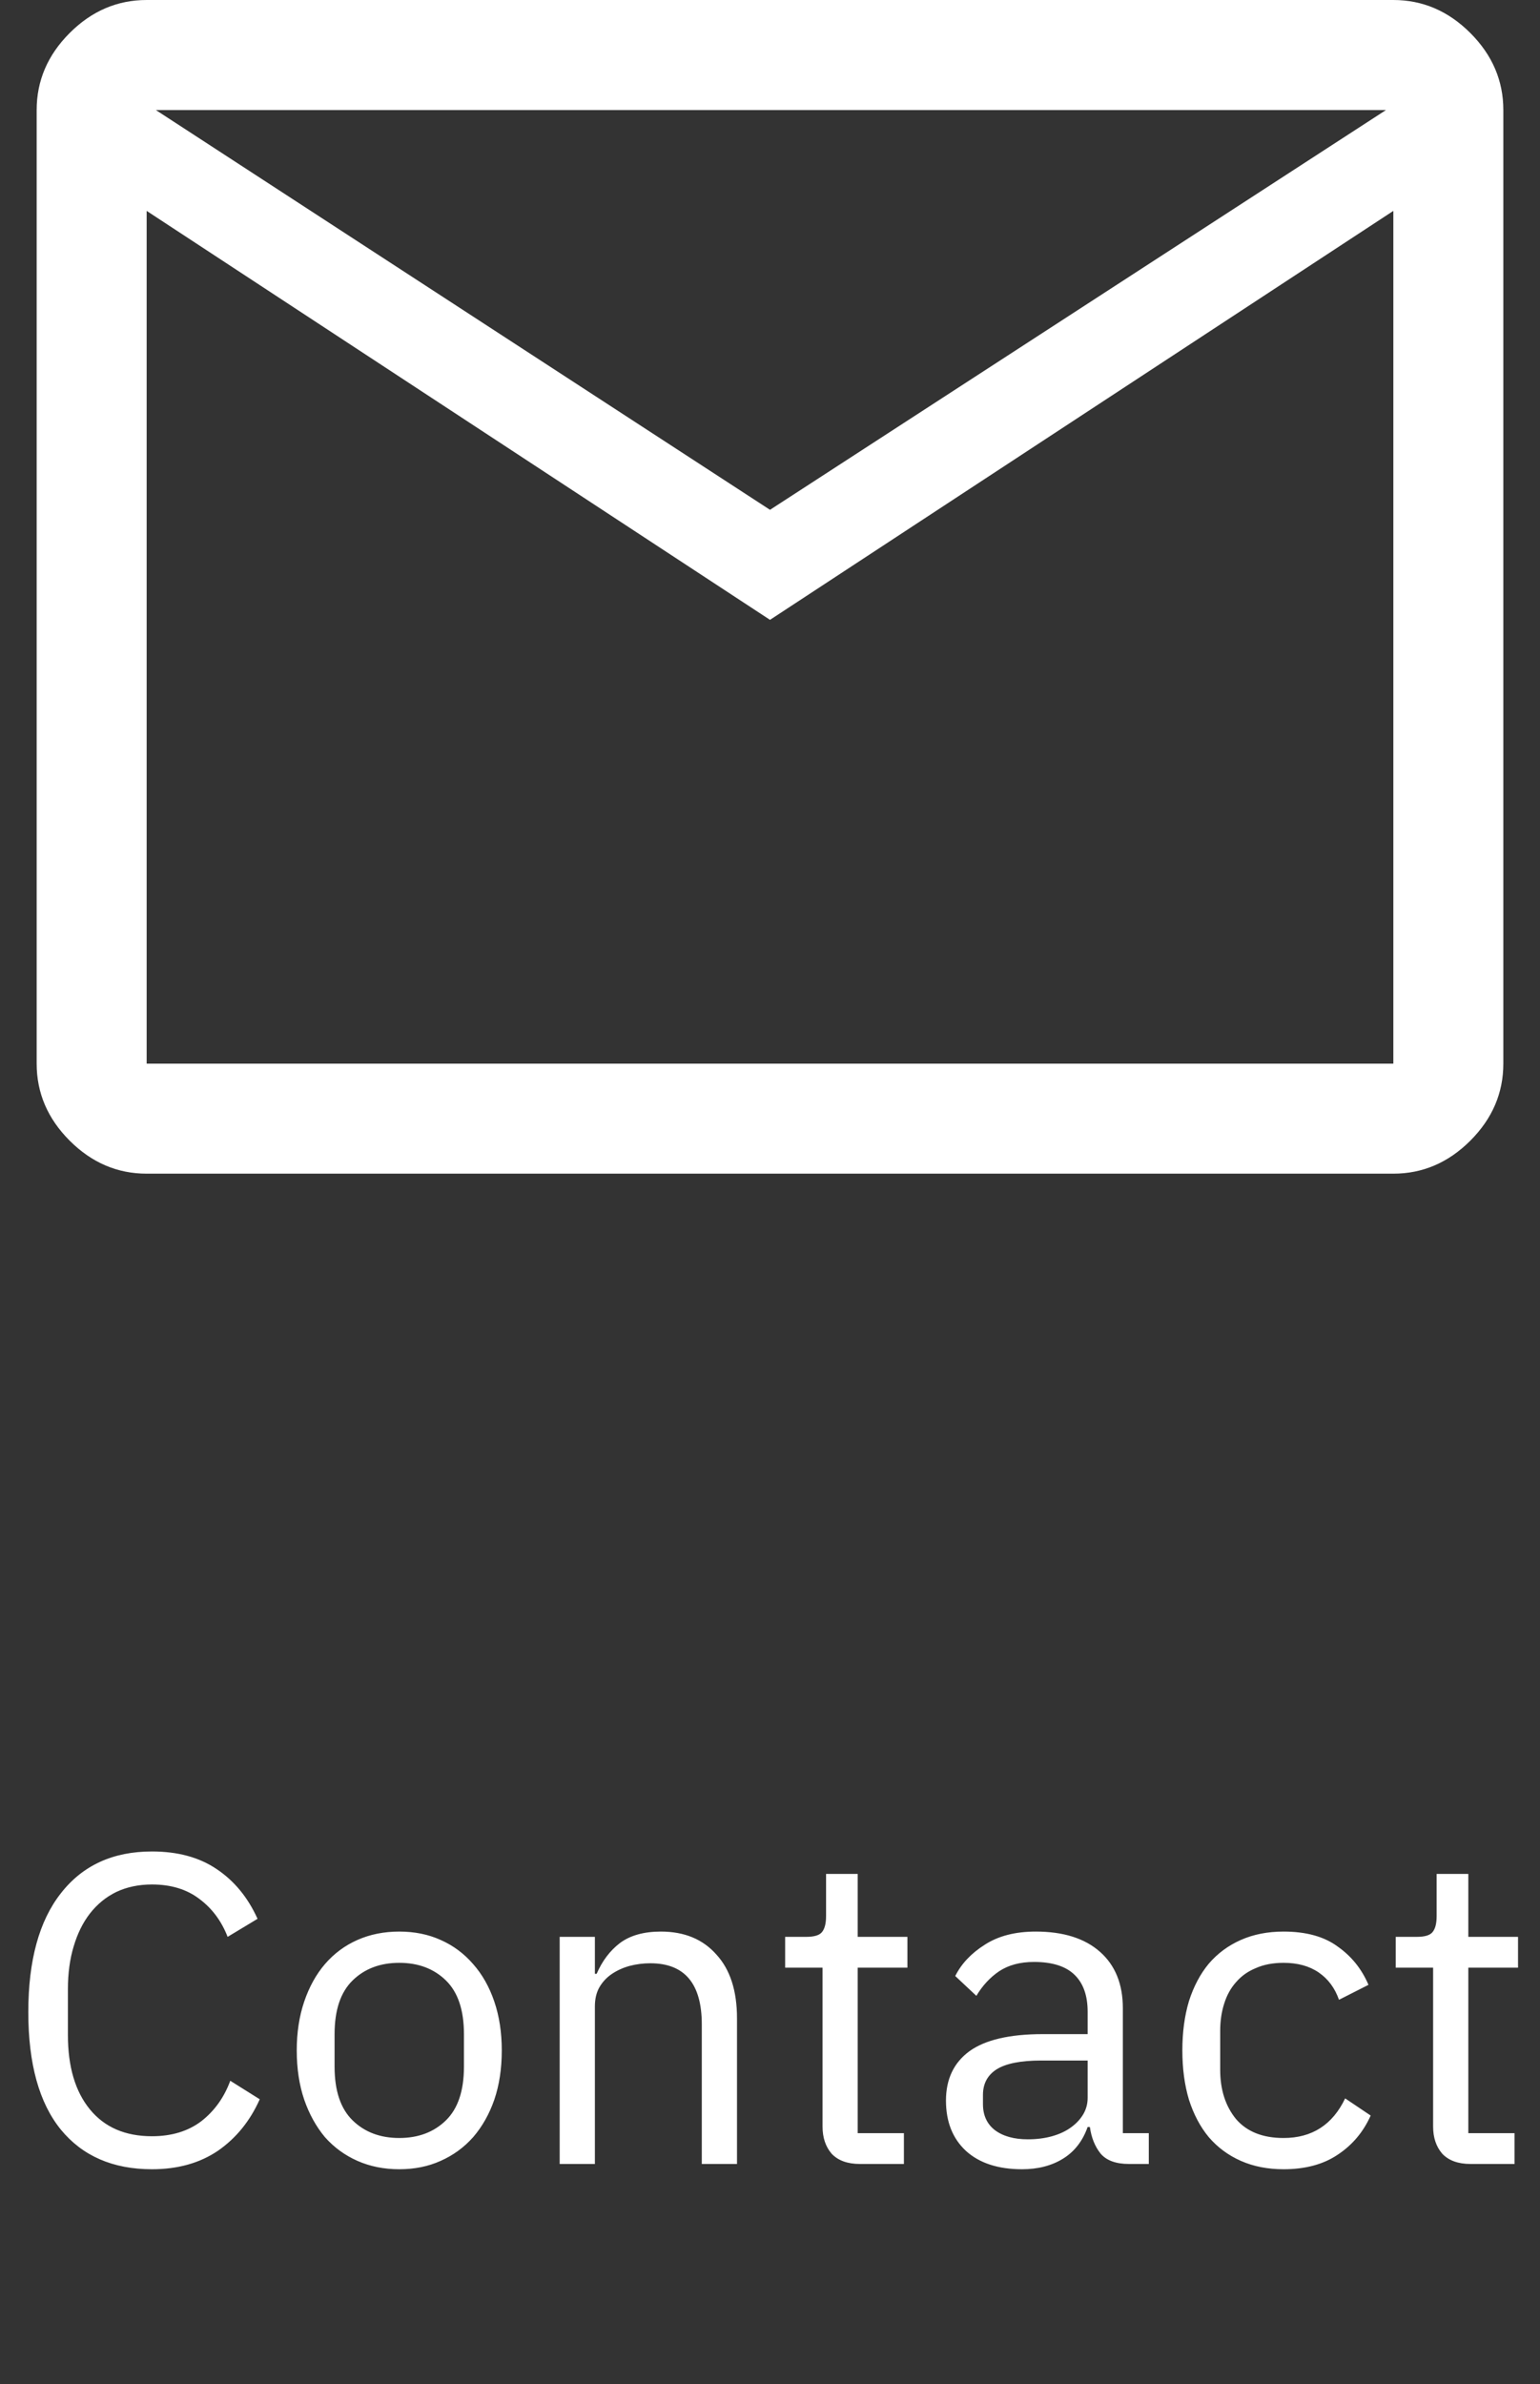
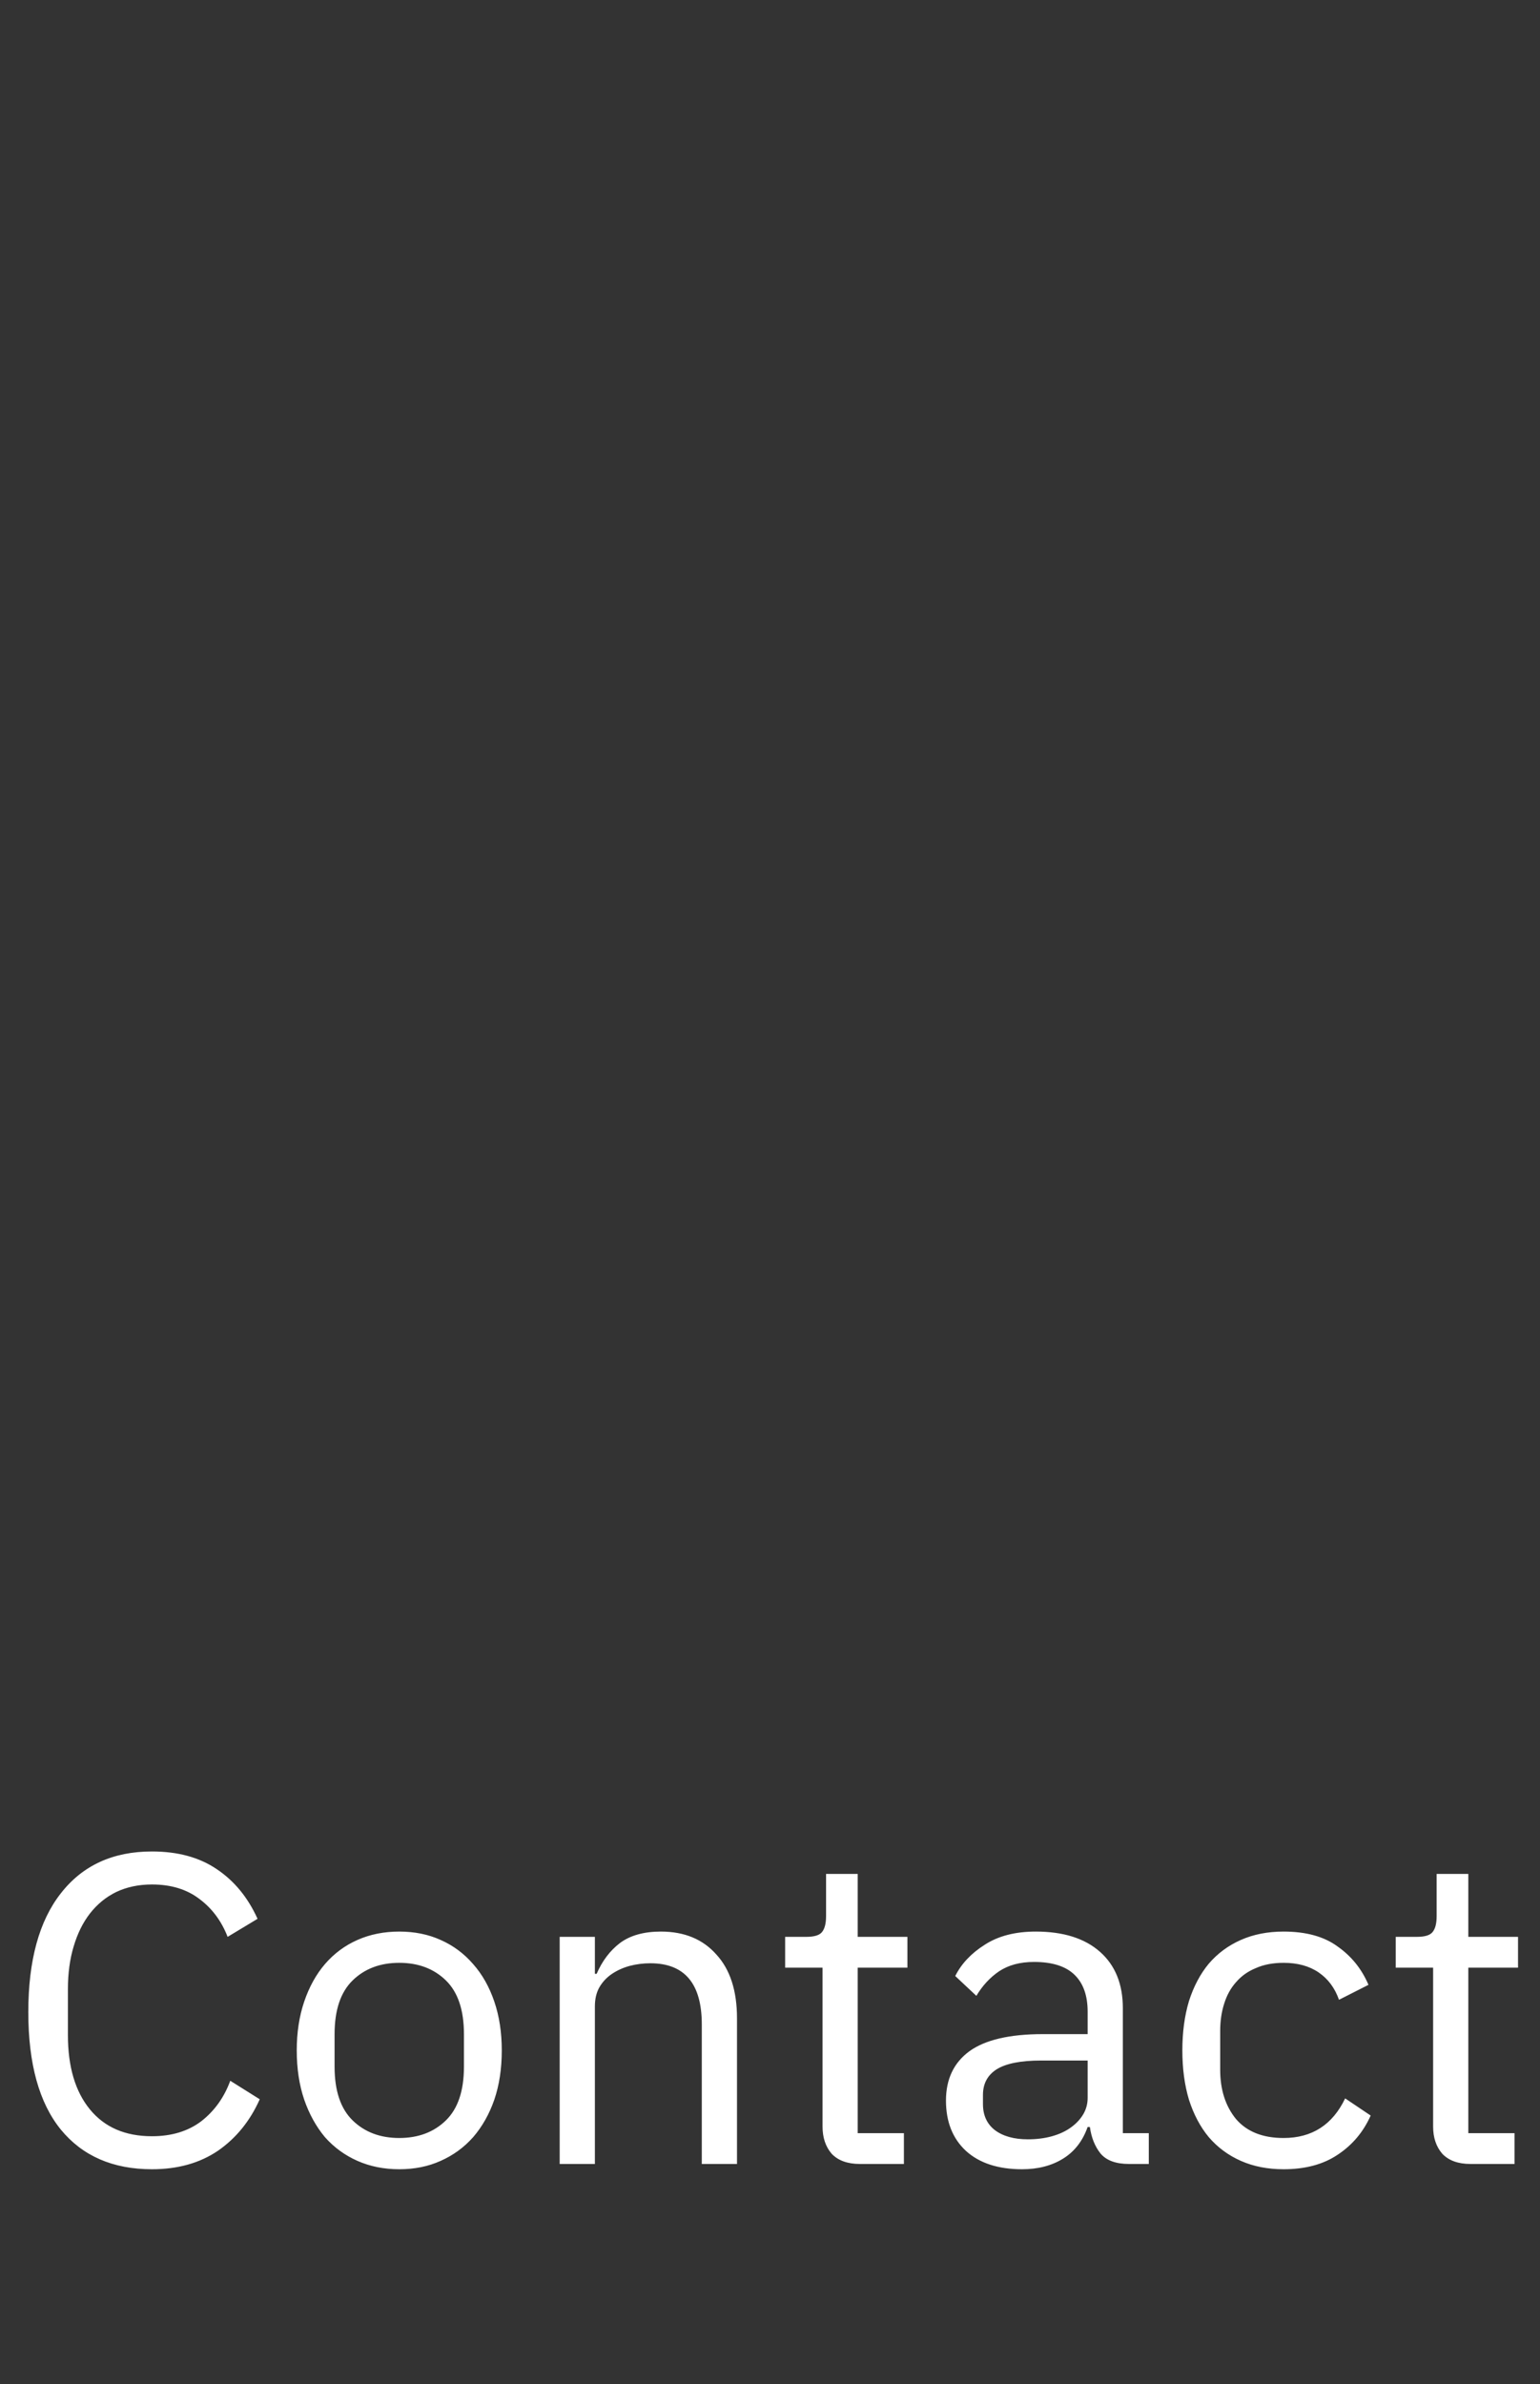
<svg xmlns="http://www.w3.org/2000/svg" width="42" height="65" viewBox="0 0 42 65" fill="none">
  <rect x="0" y="0" width="42" height="65" fill="#333333" stroke="none" />
  <path d="M4.144 59.144C3.08 59.144 2.252 58.784 1.66 58.064C1.068 57.336 0.772 56.268 0.772 54.86C0.772 53.452 1.068 52.372 1.66 51.62C2.252 50.86 3.08 50.48 4.144 50.48C4.848 50.48 5.436 50.64 5.908 50.96C6.388 51.28 6.76 51.732 7.024 52.316L6.208 52.808C6.04 52.376 5.784 52.032 5.44 51.776C5.096 51.512 4.664 51.38 4.144 51.38C3.784 51.38 3.46 51.448 3.172 51.584C2.892 51.72 2.652 51.916 2.452 52.172C2.26 52.42 2.112 52.72 2.008 53.072C1.904 53.416 1.852 53.804 1.852 54.236V55.484C1.852 56.348 2.052 57.024 2.452 57.512C2.852 58 3.416 58.244 4.144 58.244C4.68 58.244 5.128 58.108 5.488 57.836C5.848 57.556 6.112 57.188 6.28 56.732L7.084 57.236C6.82 57.828 6.44 58.296 5.944 58.64C5.448 58.976 4.848 59.144 4.144 59.144ZM10.889 59.144C10.473 59.144 10.093 59.068 9.749 58.916C9.405 58.764 9.109 58.548 8.861 58.268C8.621 57.98 8.433 57.64 8.297 57.248C8.161 56.848 8.093 56.4 8.093 55.904C8.093 55.416 8.161 54.972 8.297 54.572C8.433 54.172 8.621 53.832 8.861 53.552C9.109 53.264 9.405 53.044 9.749 52.892C10.093 52.74 10.473 52.664 10.889 52.664C11.305 52.664 11.681 52.74 12.017 52.892C12.361 53.044 12.657 53.264 12.905 53.552C13.153 53.832 13.345 54.172 13.481 54.572C13.617 54.972 13.685 55.416 13.685 55.904C13.685 56.4 13.617 56.848 13.481 57.248C13.345 57.64 13.153 57.98 12.905 58.268C12.657 58.548 12.361 58.764 12.017 58.916C11.681 59.068 11.305 59.144 10.889 59.144ZM10.889 58.292C11.409 58.292 11.833 58.132 12.161 57.812C12.489 57.492 12.653 57.004 12.653 56.348V55.46C12.653 54.804 12.489 54.316 12.161 53.996C11.833 53.676 11.409 53.516 10.889 53.516C10.369 53.516 9.945 53.676 9.617 53.996C9.289 54.316 9.125 54.804 9.125 55.46V56.348C9.125 57.004 9.289 57.492 9.617 57.812C9.945 58.132 10.369 58.292 10.889 58.292ZM15.264 59V52.808H16.224V53.816H16.272C16.424 53.464 16.636 53.184 16.908 52.976C17.188 52.768 17.56 52.664 18.024 52.664C18.664 52.664 19.168 52.872 19.536 53.288C19.912 53.696 20.1 54.276 20.1 55.028V59H19.14V55.196C19.14 54.084 18.672 53.528 17.736 53.528C17.544 53.528 17.356 53.552 17.172 53.6C16.996 53.648 16.836 53.72 16.692 53.816C16.548 53.912 16.432 54.036 16.344 54.188C16.264 54.332 16.224 54.504 16.224 54.704V59H15.264ZM23.453 59C23.116 59 22.86 58.908 22.684 58.724C22.517 58.532 22.433 58.284 22.433 57.98V53.648H21.413V52.808H21.988C22.197 52.808 22.337 52.768 22.409 52.688C22.488 52.6 22.529 52.452 22.529 52.244V51.092H23.392V52.808H24.748V53.648H23.392V58.16H24.652V59H23.453ZM30.791 59C30.431 59 30.172 58.904 30.012 58.712C29.86 58.52 29.764 58.28 29.724 57.992H29.663C29.527 58.376 29.303 58.664 28.991 58.856C28.68 59.048 28.308 59.144 27.875 59.144C27.22 59.144 26.707 58.976 26.34 58.64C25.98 58.304 25.799 57.848 25.799 57.272C25.799 56.688 26.012 56.24 26.436 55.928C26.867 55.616 27.535 55.46 28.439 55.46H29.663V54.848C29.663 54.408 29.544 54.072 29.303 53.84C29.064 53.608 28.695 53.492 28.2 53.492C27.823 53.492 27.508 53.576 27.252 53.744C27.003 53.912 26.796 54.136 26.628 54.416L26.052 53.876C26.22 53.54 26.488 53.256 26.855 53.024C27.224 52.784 27.688 52.664 28.247 52.664C29 52.664 29.584 52.848 30 53.216C30.416 53.584 30.623 54.096 30.623 54.752V58.16H31.331V59H30.791ZM28.032 58.328C28.271 58.328 28.491 58.3 28.692 58.244C28.892 58.188 29.064 58.108 29.207 58.004C29.352 57.9 29.463 57.78 29.544 57.644C29.623 57.508 29.663 57.36 29.663 57.2V56.18H28.392C27.84 56.18 27.436 56.26 27.18 56.42C26.931 56.58 26.808 56.812 26.808 57.116V57.368C26.808 57.672 26.916 57.908 27.131 58.076C27.355 58.244 27.655 58.328 28.032 58.328ZM35.006 59.144C34.574 59.144 34.186 59.068 33.842 58.916C33.498 58.764 33.206 58.548 32.966 58.268C32.734 57.988 32.554 57.648 32.426 57.248C32.306 56.848 32.246 56.4 32.246 55.904C32.246 55.408 32.306 54.96 32.426 54.56C32.554 54.16 32.734 53.82 32.966 53.54C33.206 53.26 33.498 53.044 33.842 52.892C34.186 52.74 34.574 52.664 35.006 52.664C35.622 52.664 36.114 52.8 36.482 53.072C36.858 53.336 37.138 53.684 37.322 54.116L36.518 54.524C36.406 54.204 36.222 53.956 35.966 53.78C35.71 53.604 35.39 53.516 35.006 53.516C34.718 53.516 34.466 53.564 34.25 53.66C34.034 53.748 33.854 53.876 33.71 54.044C33.566 54.204 33.458 54.4 33.386 54.632C33.314 54.856 33.278 55.104 33.278 55.376V56.432C33.278 56.976 33.422 57.424 33.71 57.776C34.006 58.12 34.438 58.292 35.006 58.292C35.782 58.292 36.342 57.932 36.686 57.212L37.382 57.68C37.182 58.128 36.882 58.484 36.482 58.748C36.09 59.012 35.598 59.144 35.006 59.144ZM40.105 59C39.769 59 39.513 58.908 39.337 58.724C39.169 58.532 39.085 58.284 39.085 57.98V53.648H38.065V52.808H38.641C38.849 52.808 38.989 52.768 39.061 52.688C39.141 52.6 39.181 52.452 39.181 52.244V51.092H40.045V52.808H41.401V53.648H40.045V58.16H41.305V59H40.105Z" fill="white" />
  <g clip-path="url(#clip0_168_7)">
-     <path d="M4 32C3.2 32 2.5 31.7 1.9 31.1C1.3 30.5 1 29.8 1 29V3C1 2.2 1.3 1.5 1.9 0.9C2.5 0.3 3.2 0 4 0H38C38.8 0 39.5 0.3 40.1 0.9C40.7 1.5 41 2.2 41 3V29C41 29.8 40.7 30.5 40.1 31.1C39.5 31.7 38.8 32 38 32H4ZM21 16.9L4 5.75V29H38V5.75L21 16.9ZM21 13.9L37.8 3H4.25L21 13.9ZM4 5.75V3V29V5.75Z" fill="white" />
+     <path d="M4 32C3.2 32 2.5 31.7 1.9 31.1C1.3 30.5 1 29.8 1 29V3C1 2.2 1.3 1.5 1.9 0.9C2.5 0.3 3.2 0 4 0H38C38.8 0 39.5 0.3 40.1 0.9C40.7 1.5 41 2.2 41 3V29C41 29.8 40.7 30.5 40.1 31.1C39.5 31.7 38.8 32 38 32H4ZM21 16.9L4 5.75V29H38V5.75L21 16.9ZM21 13.9L37.8 3L21 13.9ZM4 5.75V3V29V5.75Z" fill="white" />
  </g>
  <defs>
    <clipPath id="clip0_168_7">
-       <rect width="40" height="32" fill="white" transform="translate(1)" />
-     </clipPath>
+       </clipPath>
  </defs>
</svg>